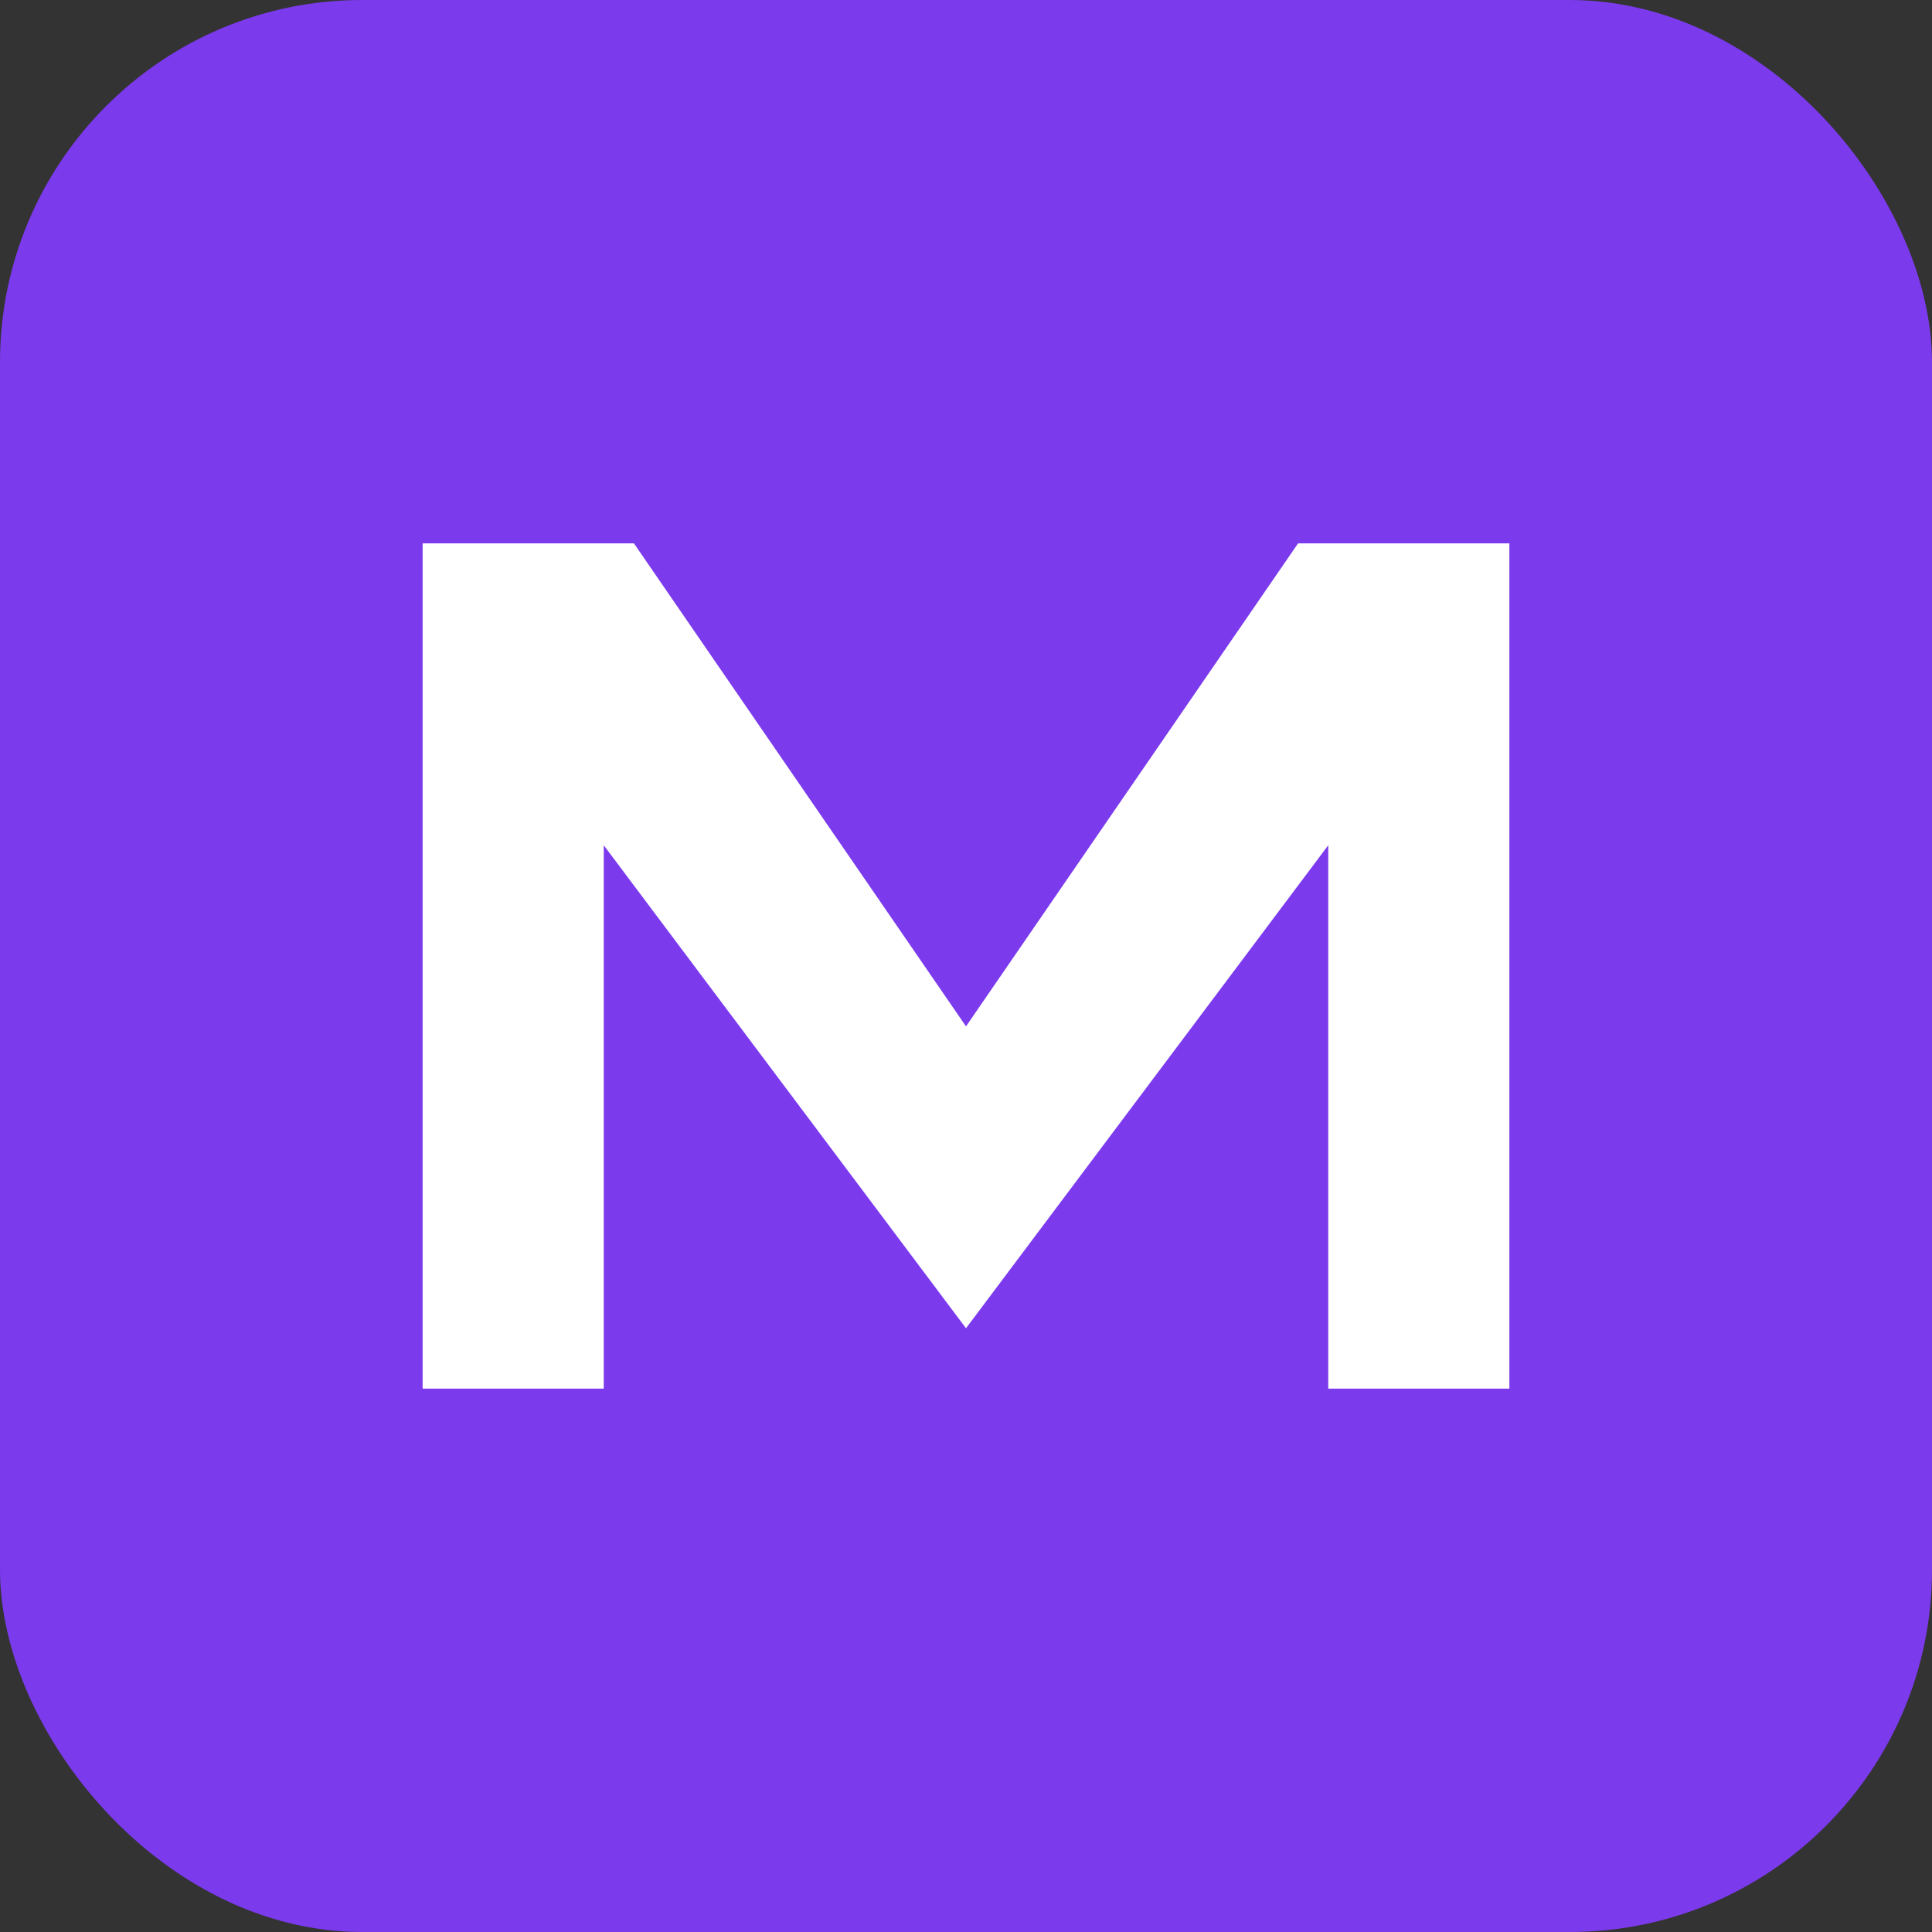
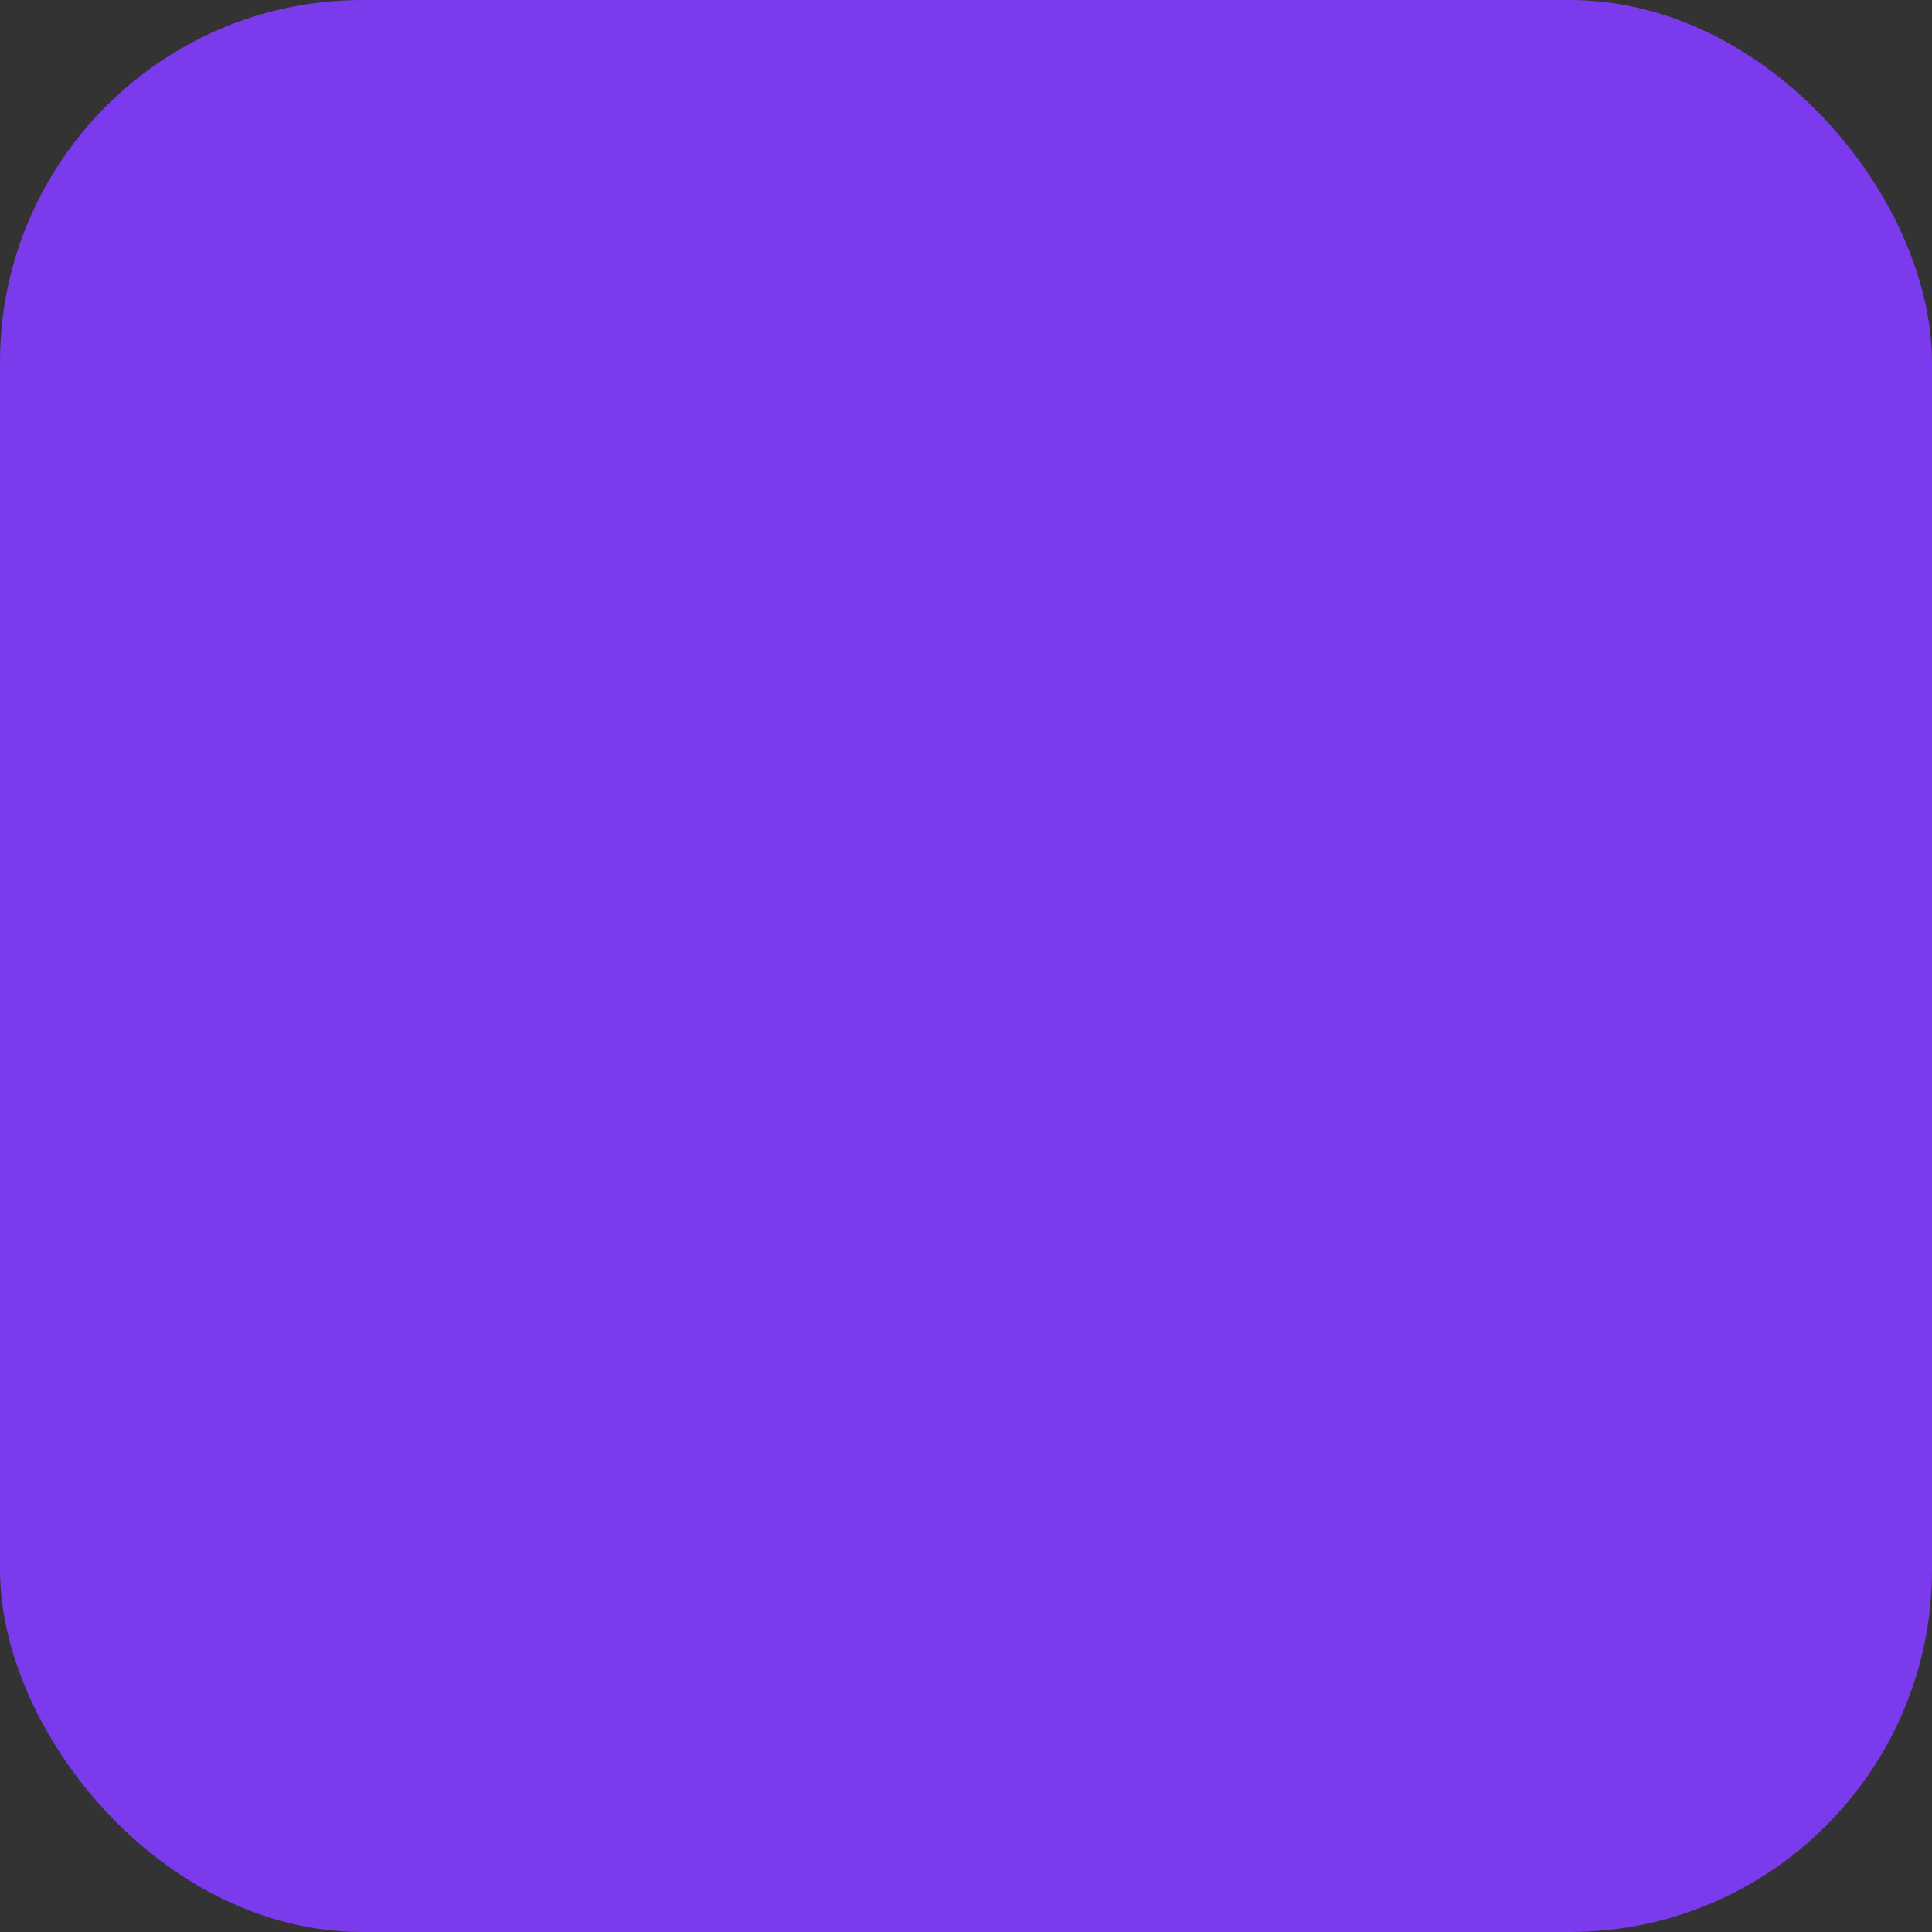
<svg xmlns="http://www.w3.org/2000/svg" viewBox="0 0 32 32" fill="none">
  <rect x="0" y="0" width="32" height="32" fill="#333333" stroke="none" />
  <rect width="32" height="32" rx="6" fill="#7C3AED" />
-   <path d="M7 23V9H10.5L16 17L21.5 9H25V23H22V14L16 22L10 14V23H7Z" fill="white" />
</svg>